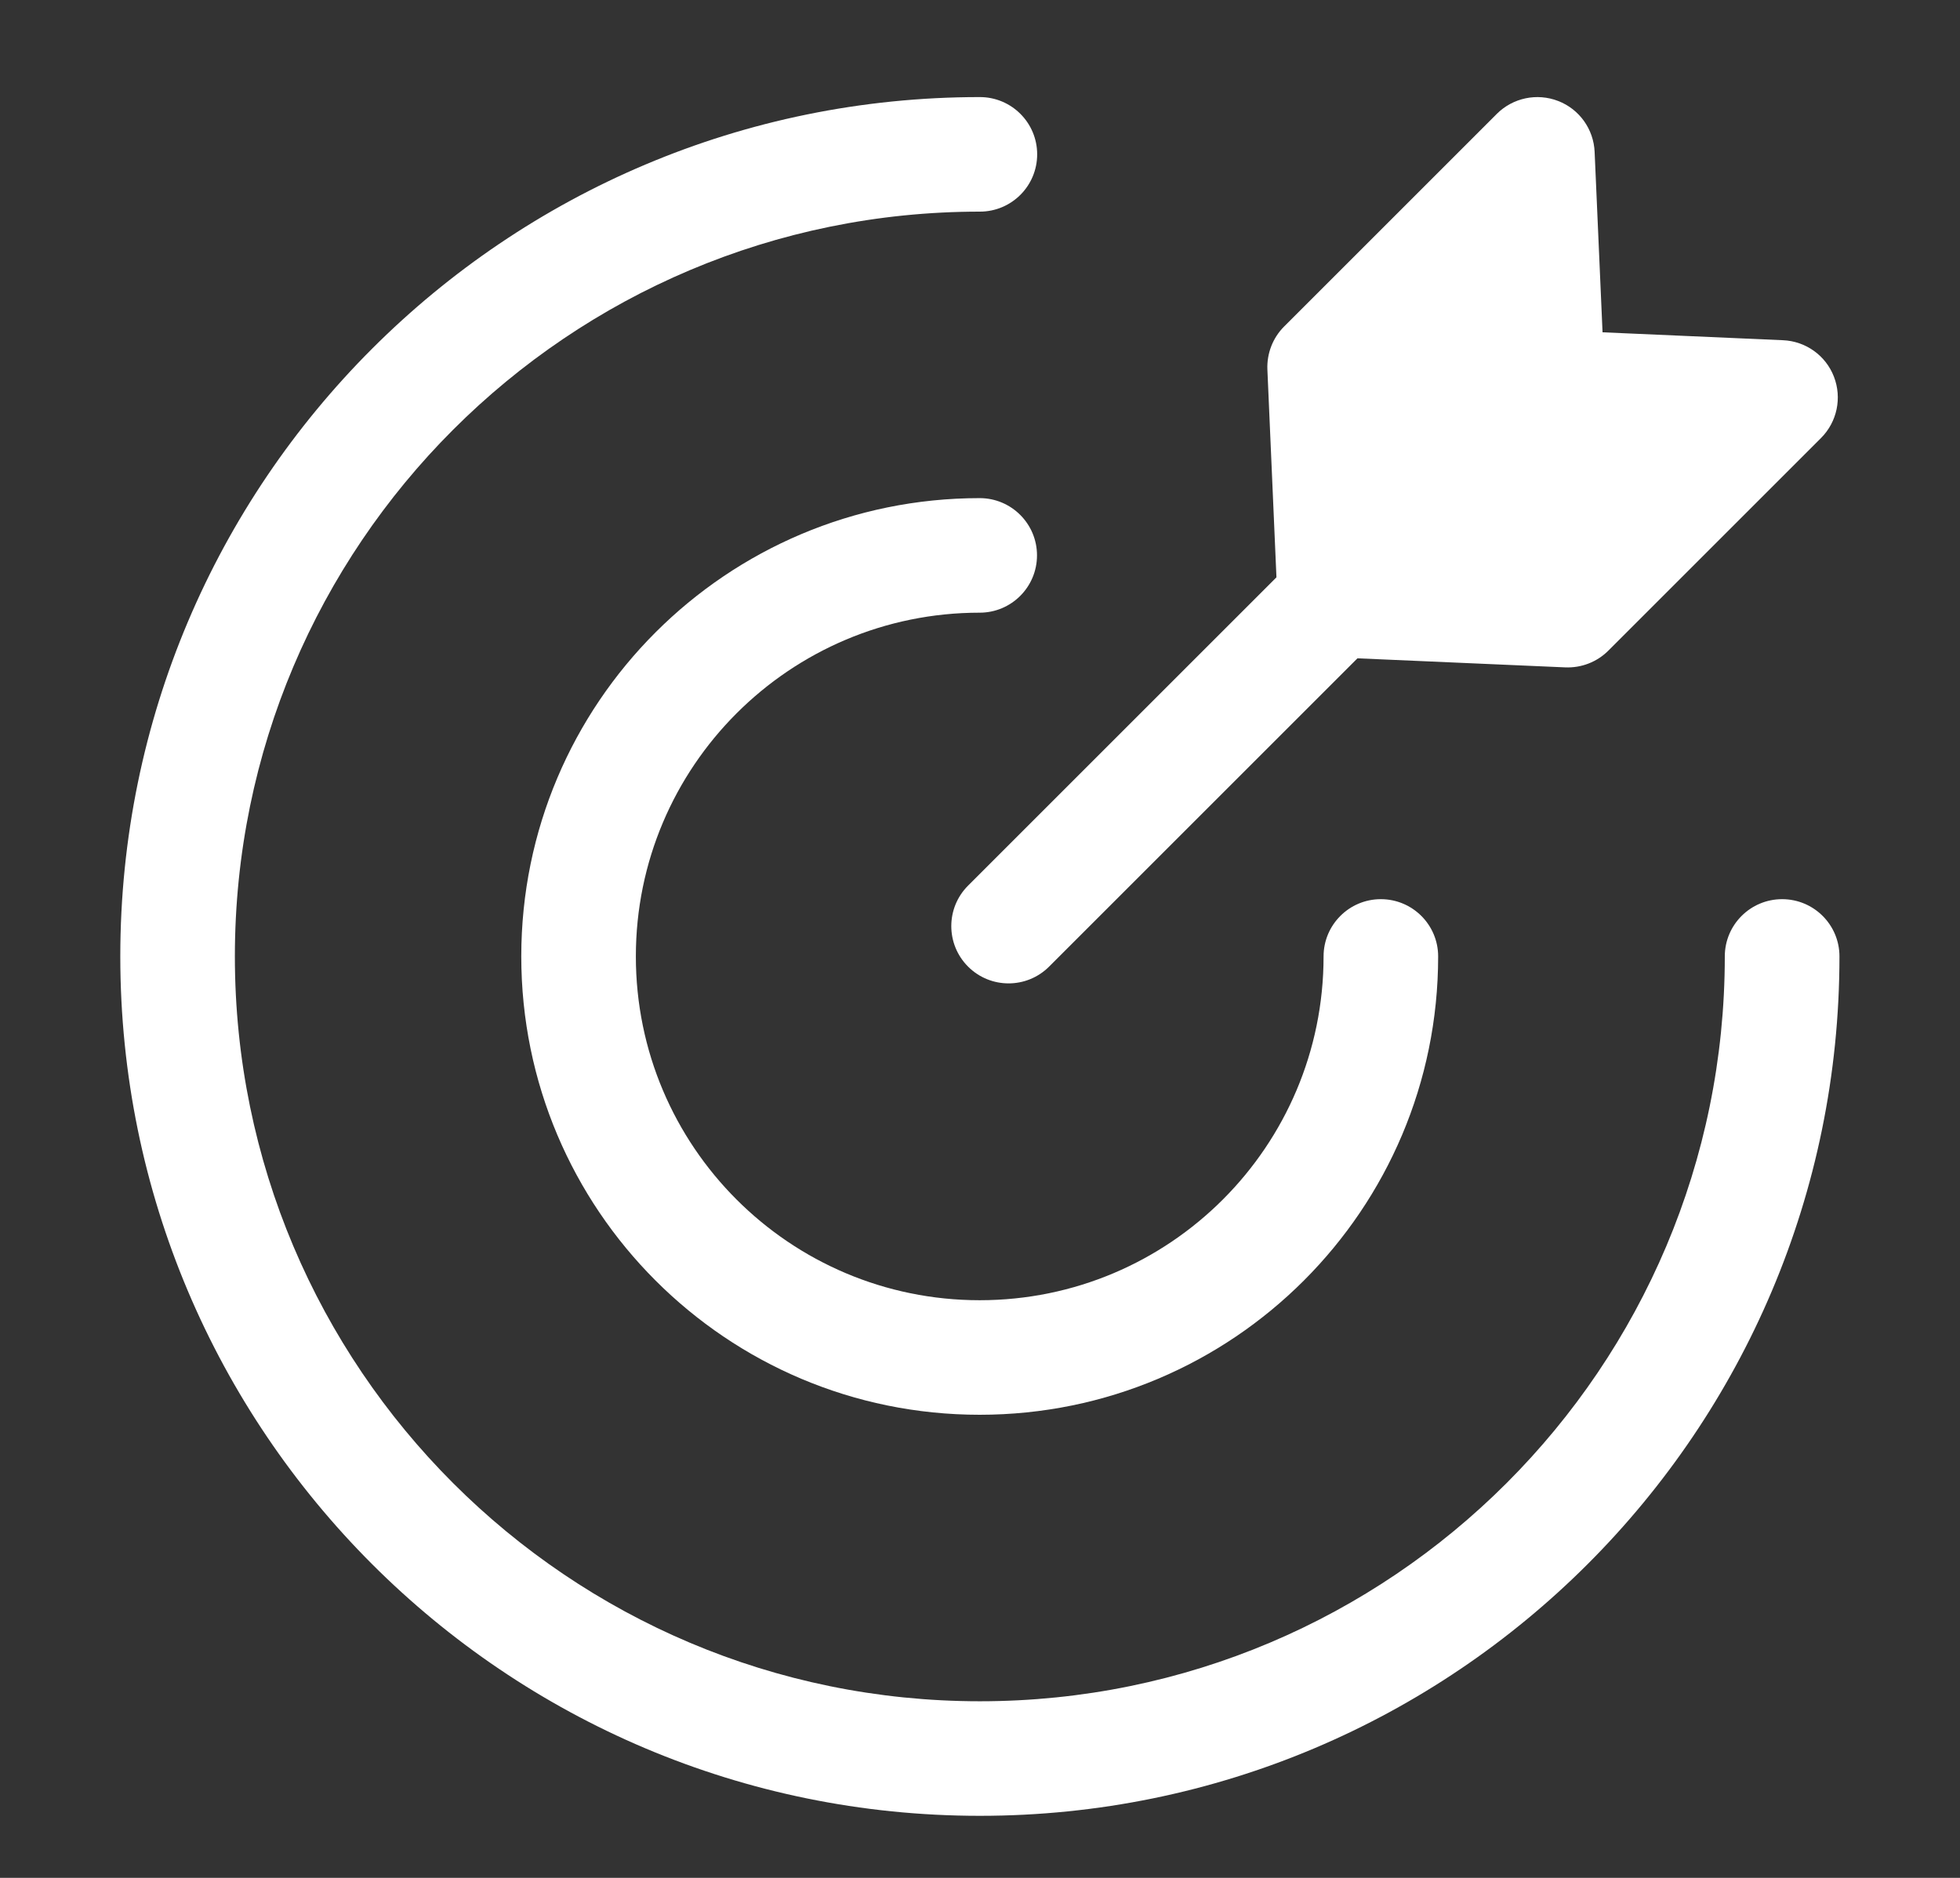
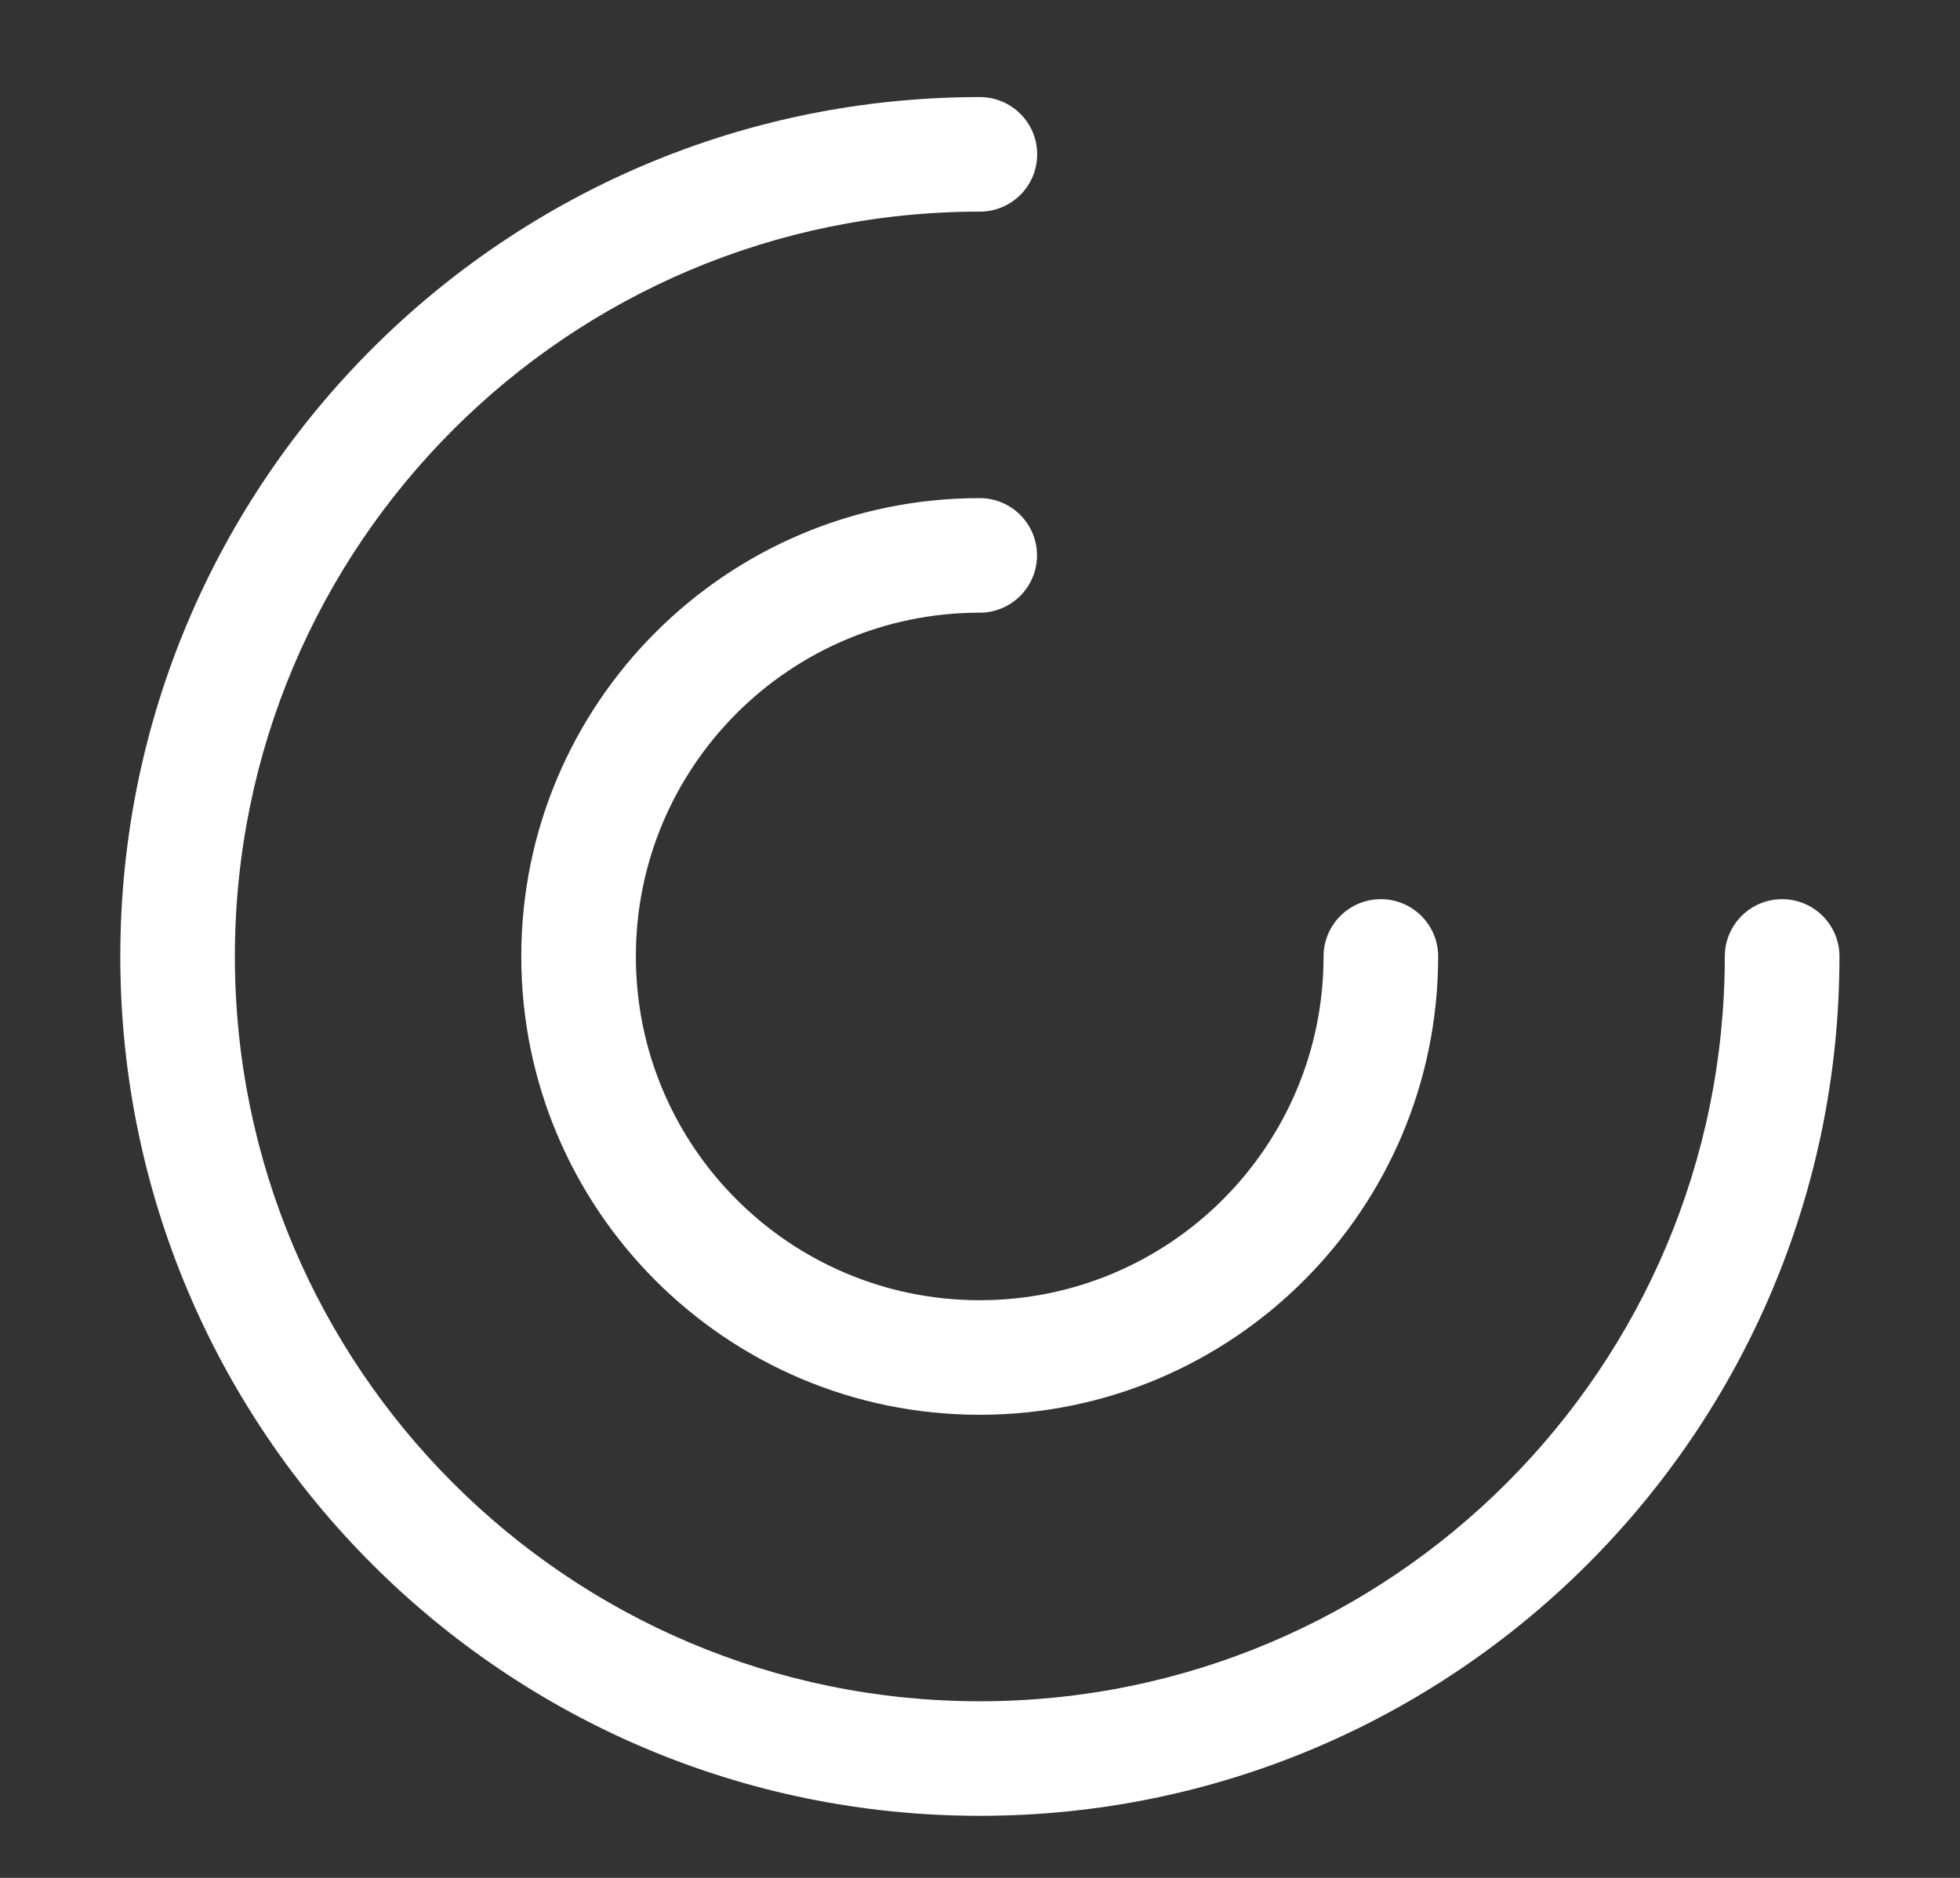
<svg xmlns="http://www.w3.org/2000/svg" width="24" height="23" viewBox="0 0 24 23" fill="none">
  <rect x="0" y="0" width="24" height="23" fill="#333333" stroke="none" />
  <g clip-path="url(#clip0_3497_40802)">
    <path d="M2.876 11.714C2.876 6.676 6.96 2.592 11.998 2.592C12.386 2.592 12.7 2.278 12.7 1.89C12.7 1.503 12.386 1.189 11.998 1.189C6.185 1.189 1.473 5.901 1.473 11.714C1.473 17.527 6.185 22.24 11.998 22.24C17.811 22.24 22.524 17.527 22.524 11.714C22.524 11.327 22.21 11.013 21.822 11.013C21.434 11.013 21.12 11.327 21.12 11.714C21.12 16.752 17.036 20.837 11.998 20.837C6.96 20.837 2.876 16.752 2.876 11.714Z" fill="white" />
    <path d="M7.786 11.714C7.786 9.389 9.671 7.504 11.996 7.504C12.384 7.504 12.698 7.19 12.698 6.802C12.698 6.415 12.384 6.101 11.996 6.101C8.896 6.101 6.383 8.614 6.383 11.714C6.383 14.815 8.896 17.328 11.996 17.328C15.097 17.328 17.61 14.815 17.61 11.714C17.61 11.327 17.296 11.013 16.908 11.013C16.521 11.013 16.207 11.327 16.207 11.714C16.207 14.04 14.322 15.925 11.996 15.925C9.671 15.925 7.786 14.04 7.786 11.714Z" fill="white" />
-     <path d="M15.724 3.999C15.585 4.138 15.511 4.329 15.519 4.526L15.63 7.071L11.854 10.847C11.58 11.121 11.58 11.565 11.854 11.839C12.128 12.113 12.572 12.113 12.846 11.839L16.622 8.063L19.167 8.174C19.364 8.182 19.555 8.108 19.694 7.969L22.299 5.364C22.495 5.167 22.557 4.873 22.456 4.613C22.356 4.354 22.111 4.179 21.833 4.167L19.623 4.07L19.526 1.86C19.514 1.582 19.339 1.337 19.08 1.237C18.82 1.136 18.526 1.198 18.329 1.394L15.724 3.999Z" fill="white" />
  </g>
  <defs>
    <clipPath id="clip0_3497_40802">
      <rect width="22.454" height="22.454" fill="white" transform="translate(0.77 0.487)" />
    </clipPath>
  </defs>
</svg>